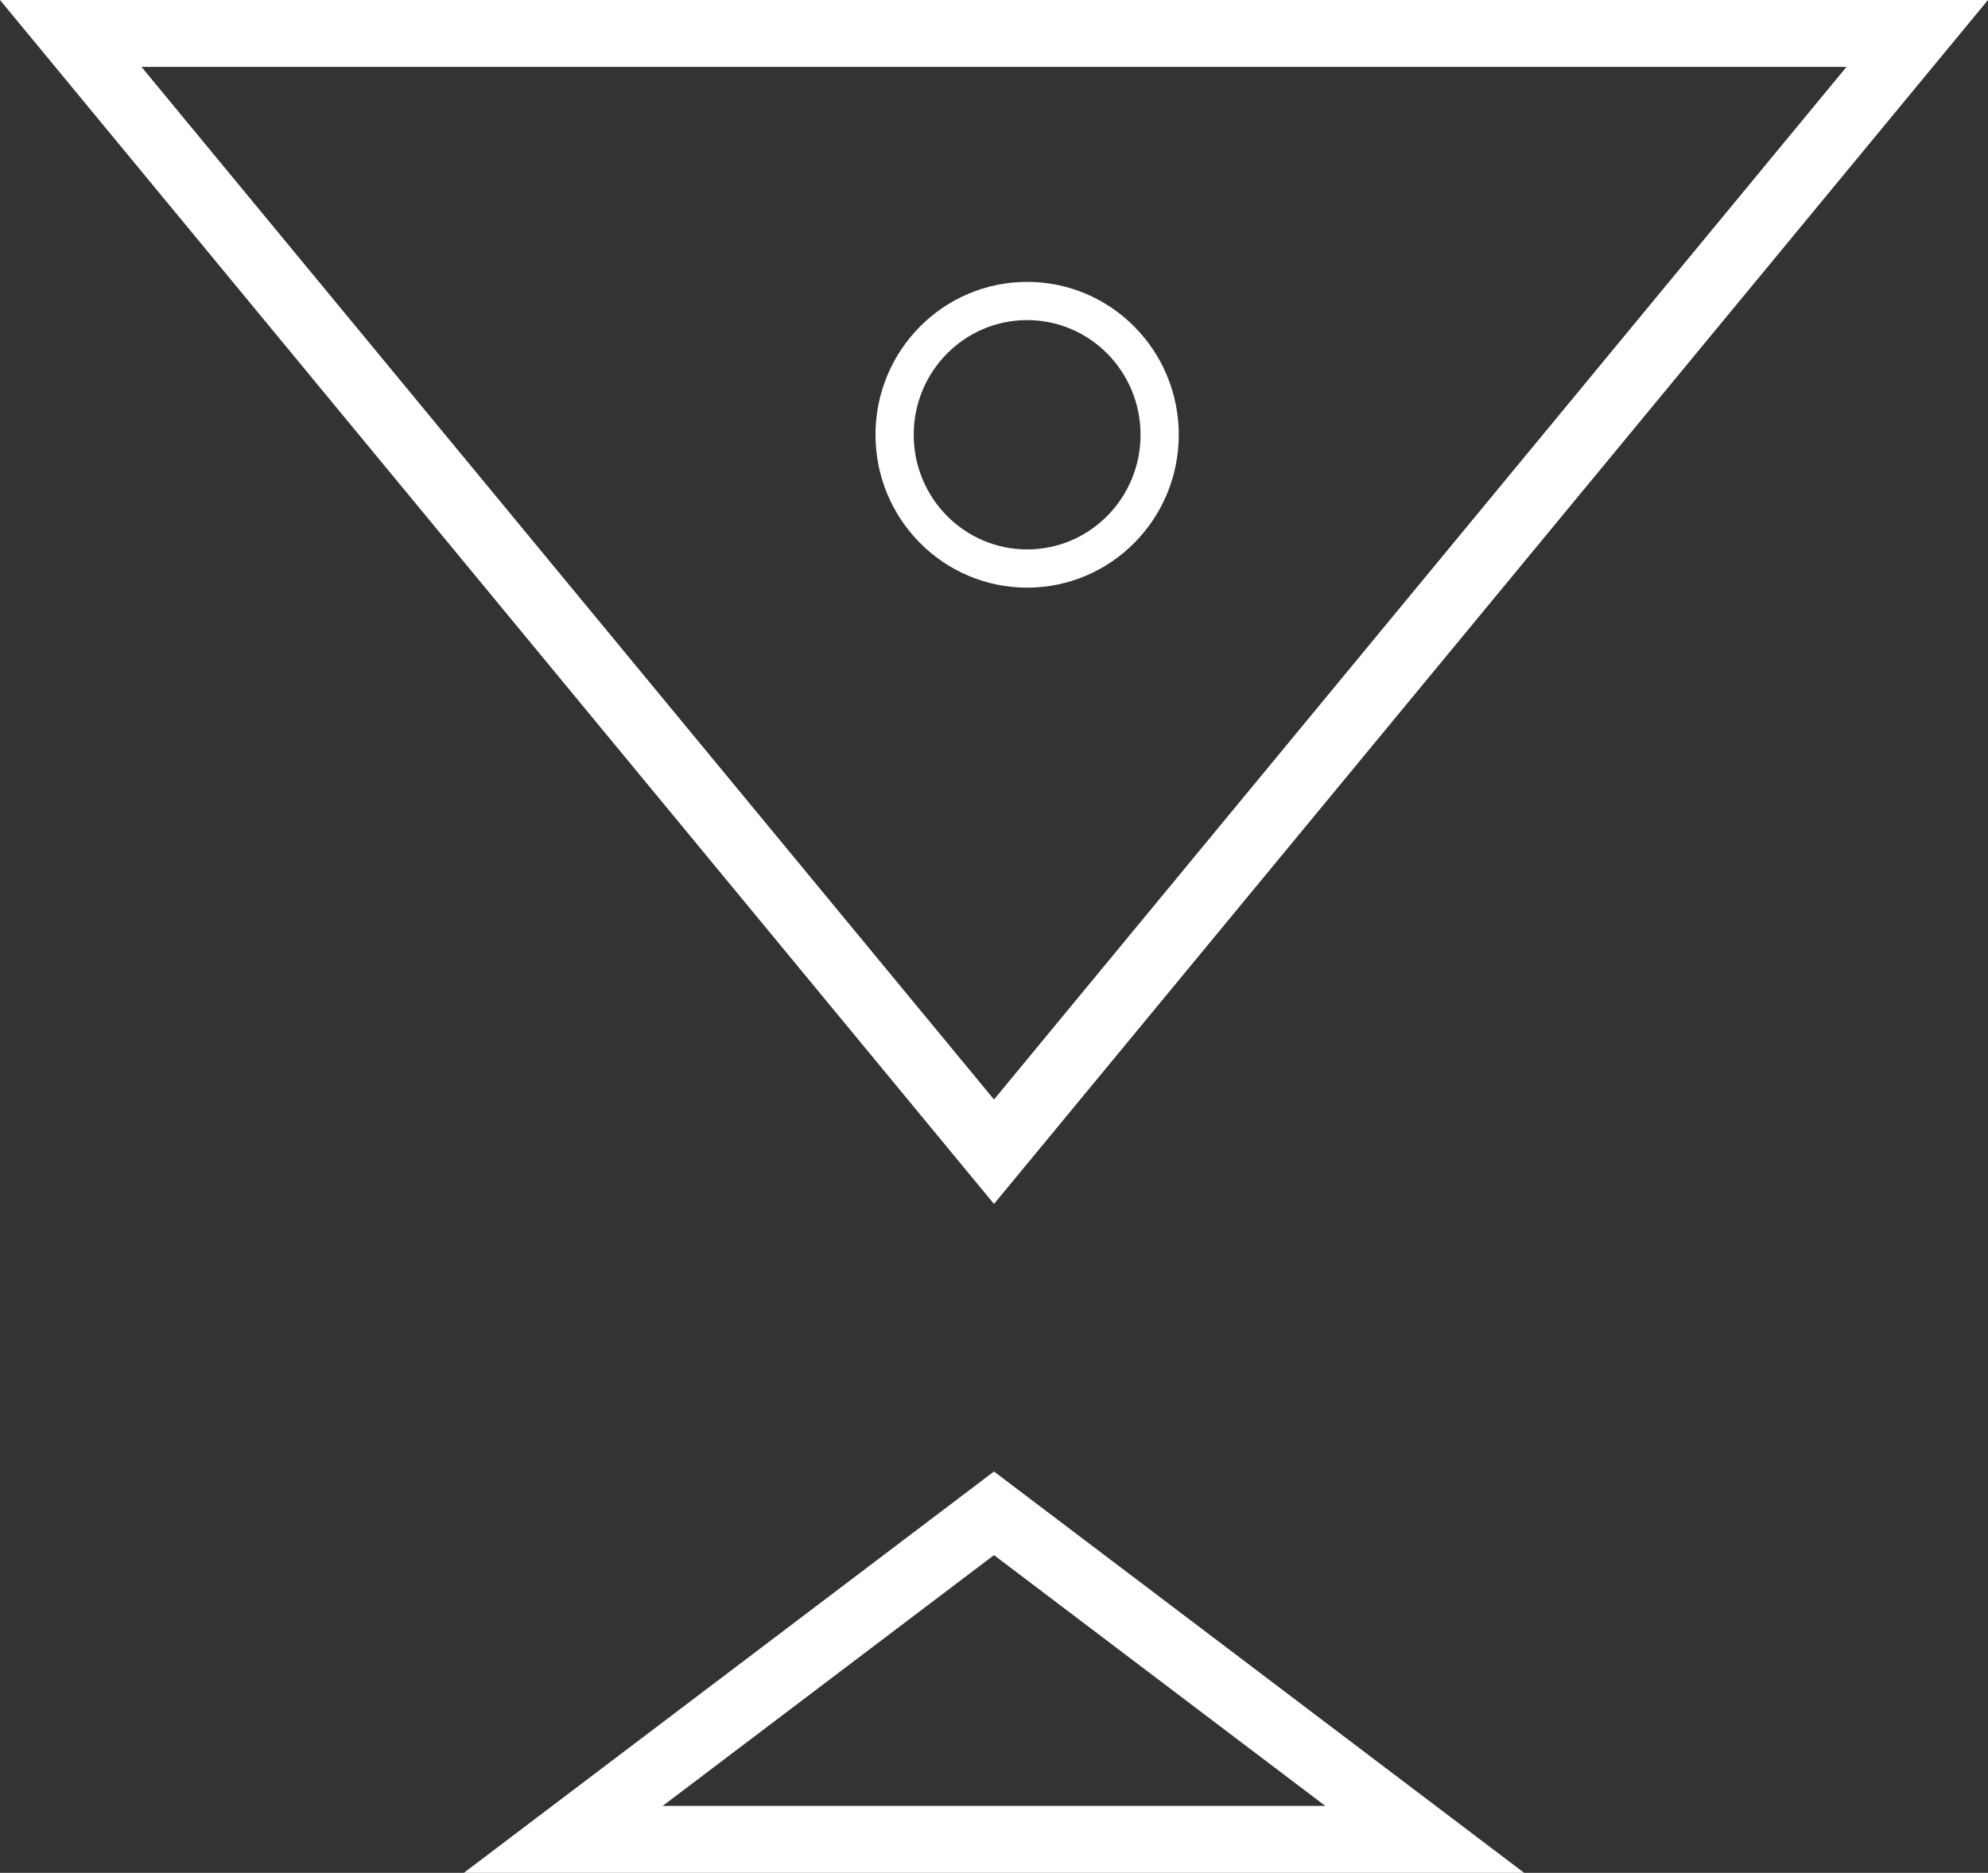
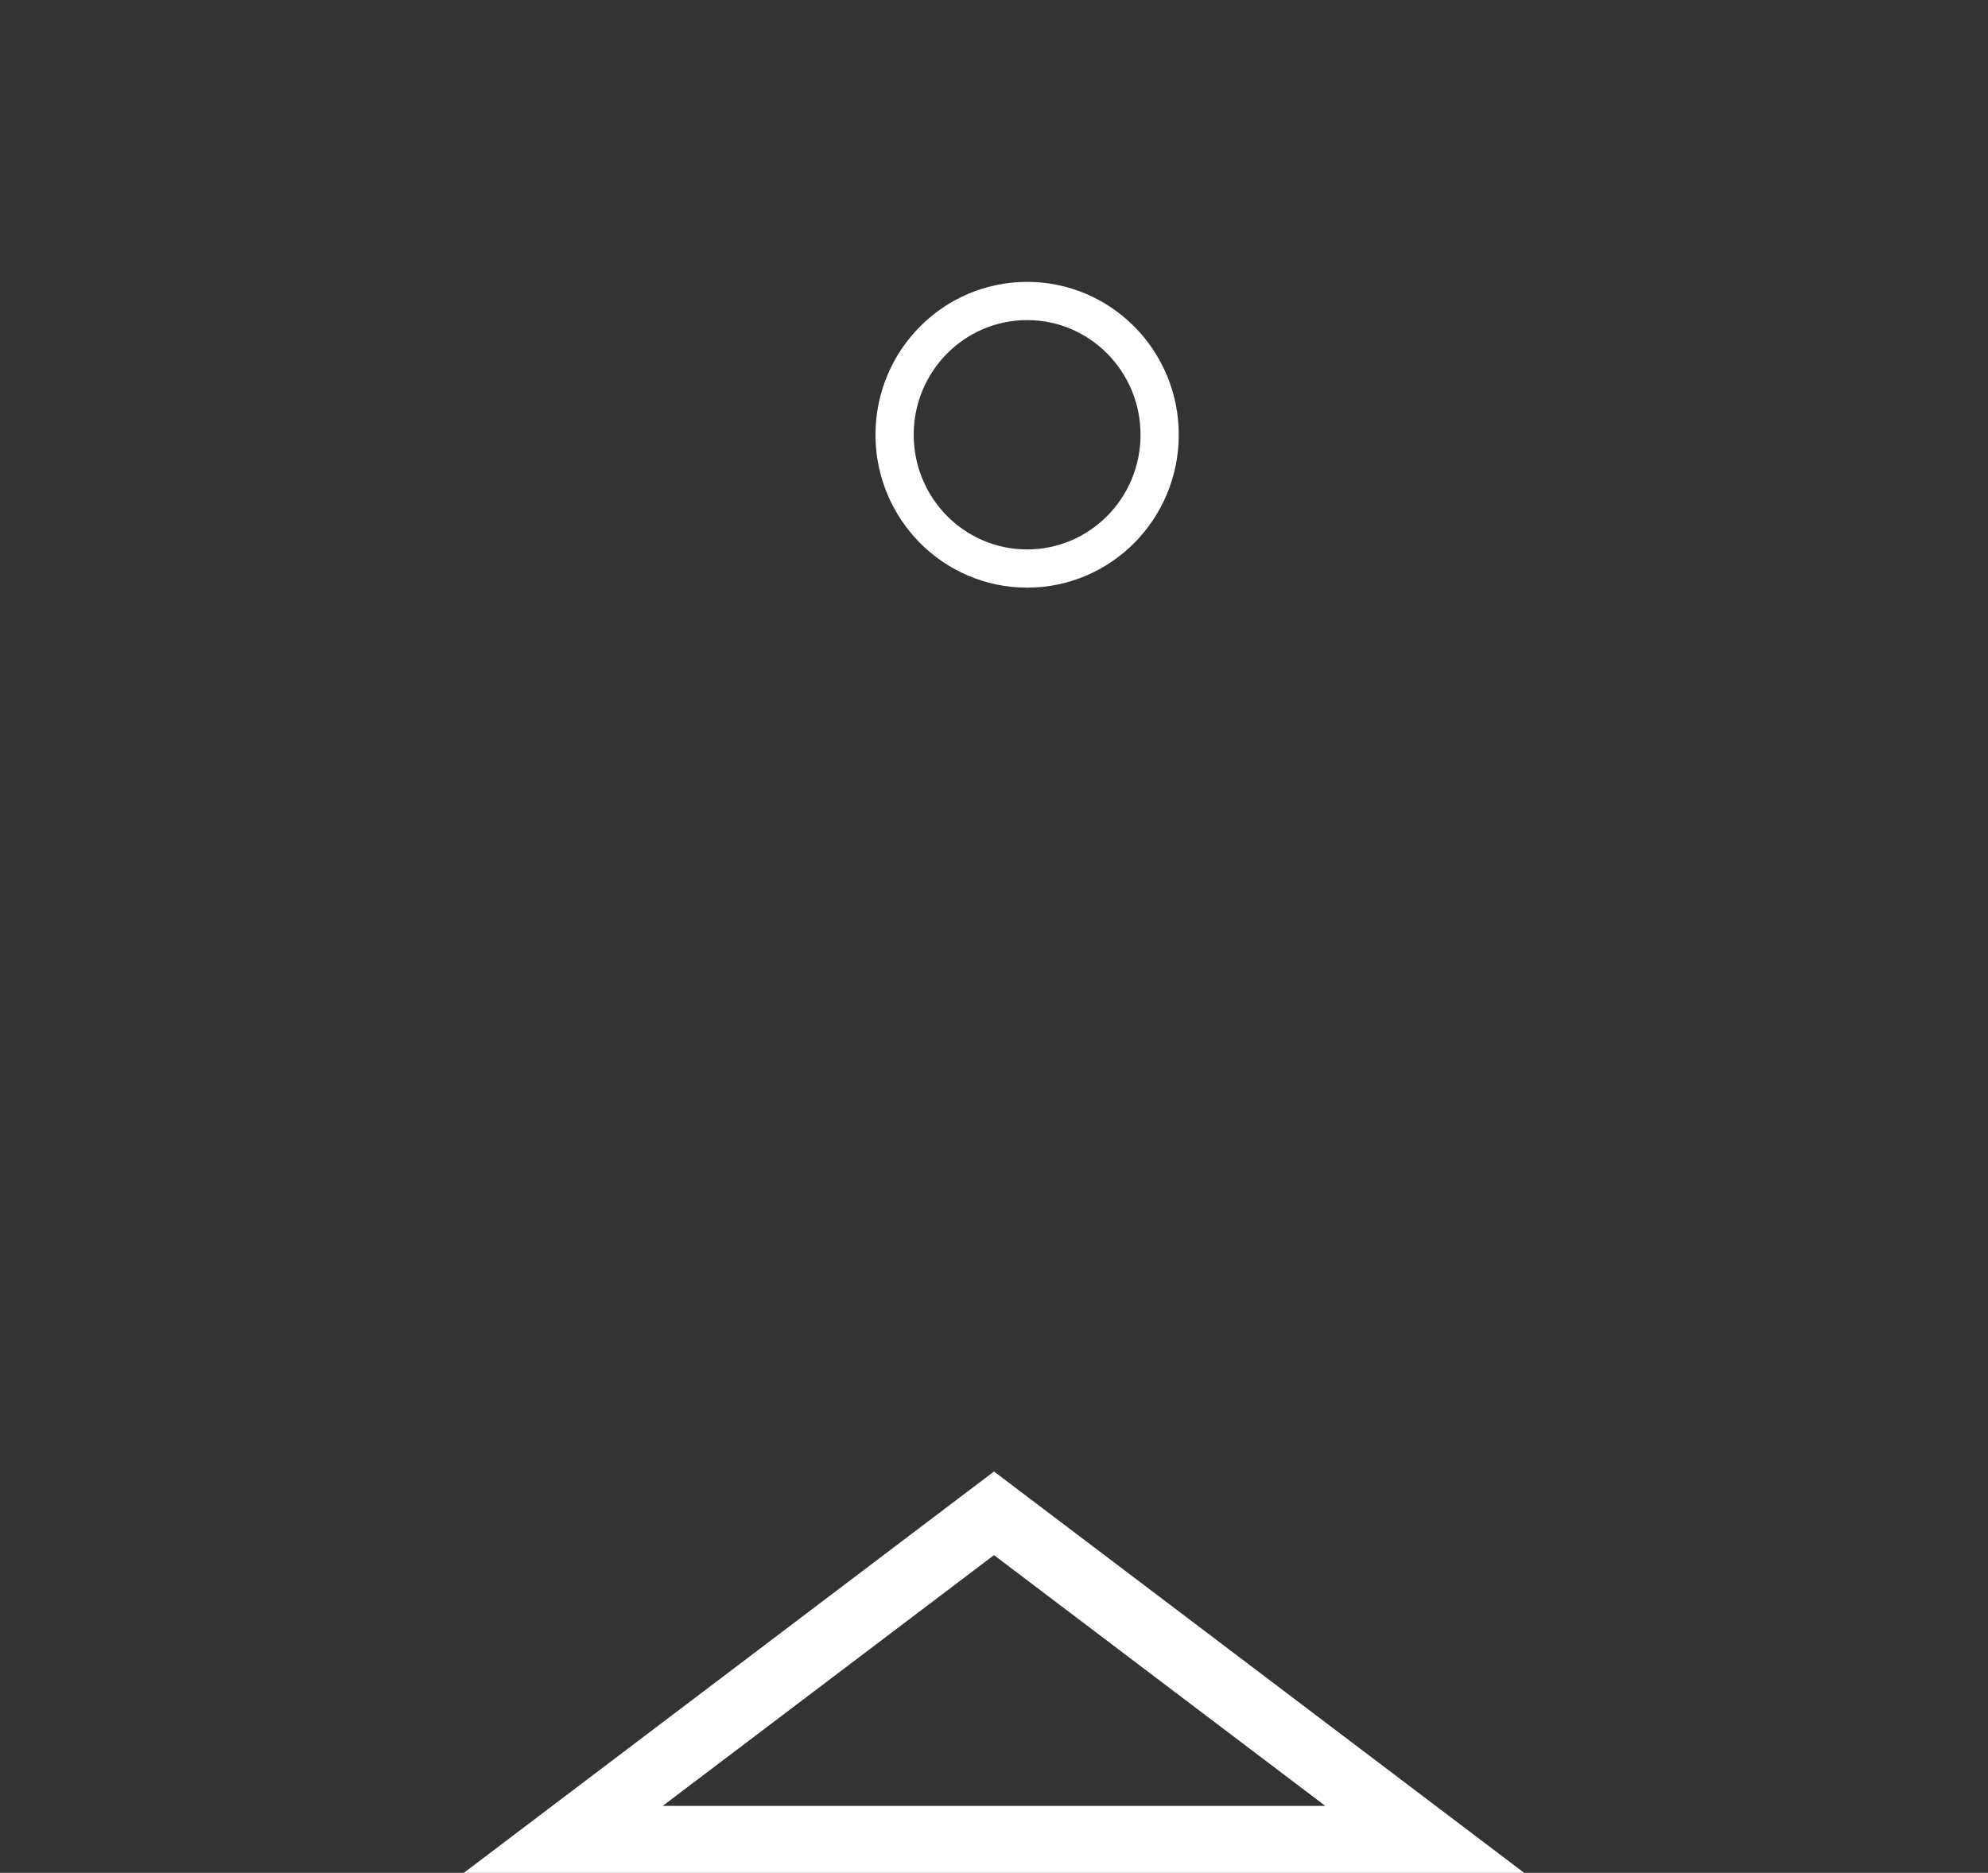
<svg xmlns="http://www.w3.org/2000/svg" width="52" height="49" viewBox="0 0 52 49" fill="none">
  <rect x="0" y="0" width="52" height="49" fill="#333333" stroke="none" />
  <g clip-path="url(#clip0_11_2206)">
-     <path d="M26 28.767L48.299 1.75H3.701L26 28.767ZM26 31.5L0 0H52L26 31.5Z" fill="white" />
    <path d="M26 40.688L17.333 47.25H34.667L26 40.688ZM26 38.5L39.867 49H12.133L26 38.5Z" fill="white" />
    <path d="M26.867 14.875C28.781 14.875 30.333 13.308 30.333 11.375C30.333 9.442 28.781 7.875 26.867 7.875C24.952 7.875 23.4 9.442 23.4 11.375C23.4 13.308 24.952 14.875 26.867 14.875Z" stroke="white" />
  </g>
  <defs>
    <clipPath id="clip0_11_2206">
      <rect width="52" height="49" fill="white" />
    </clipPath>
  </defs>
</svg>